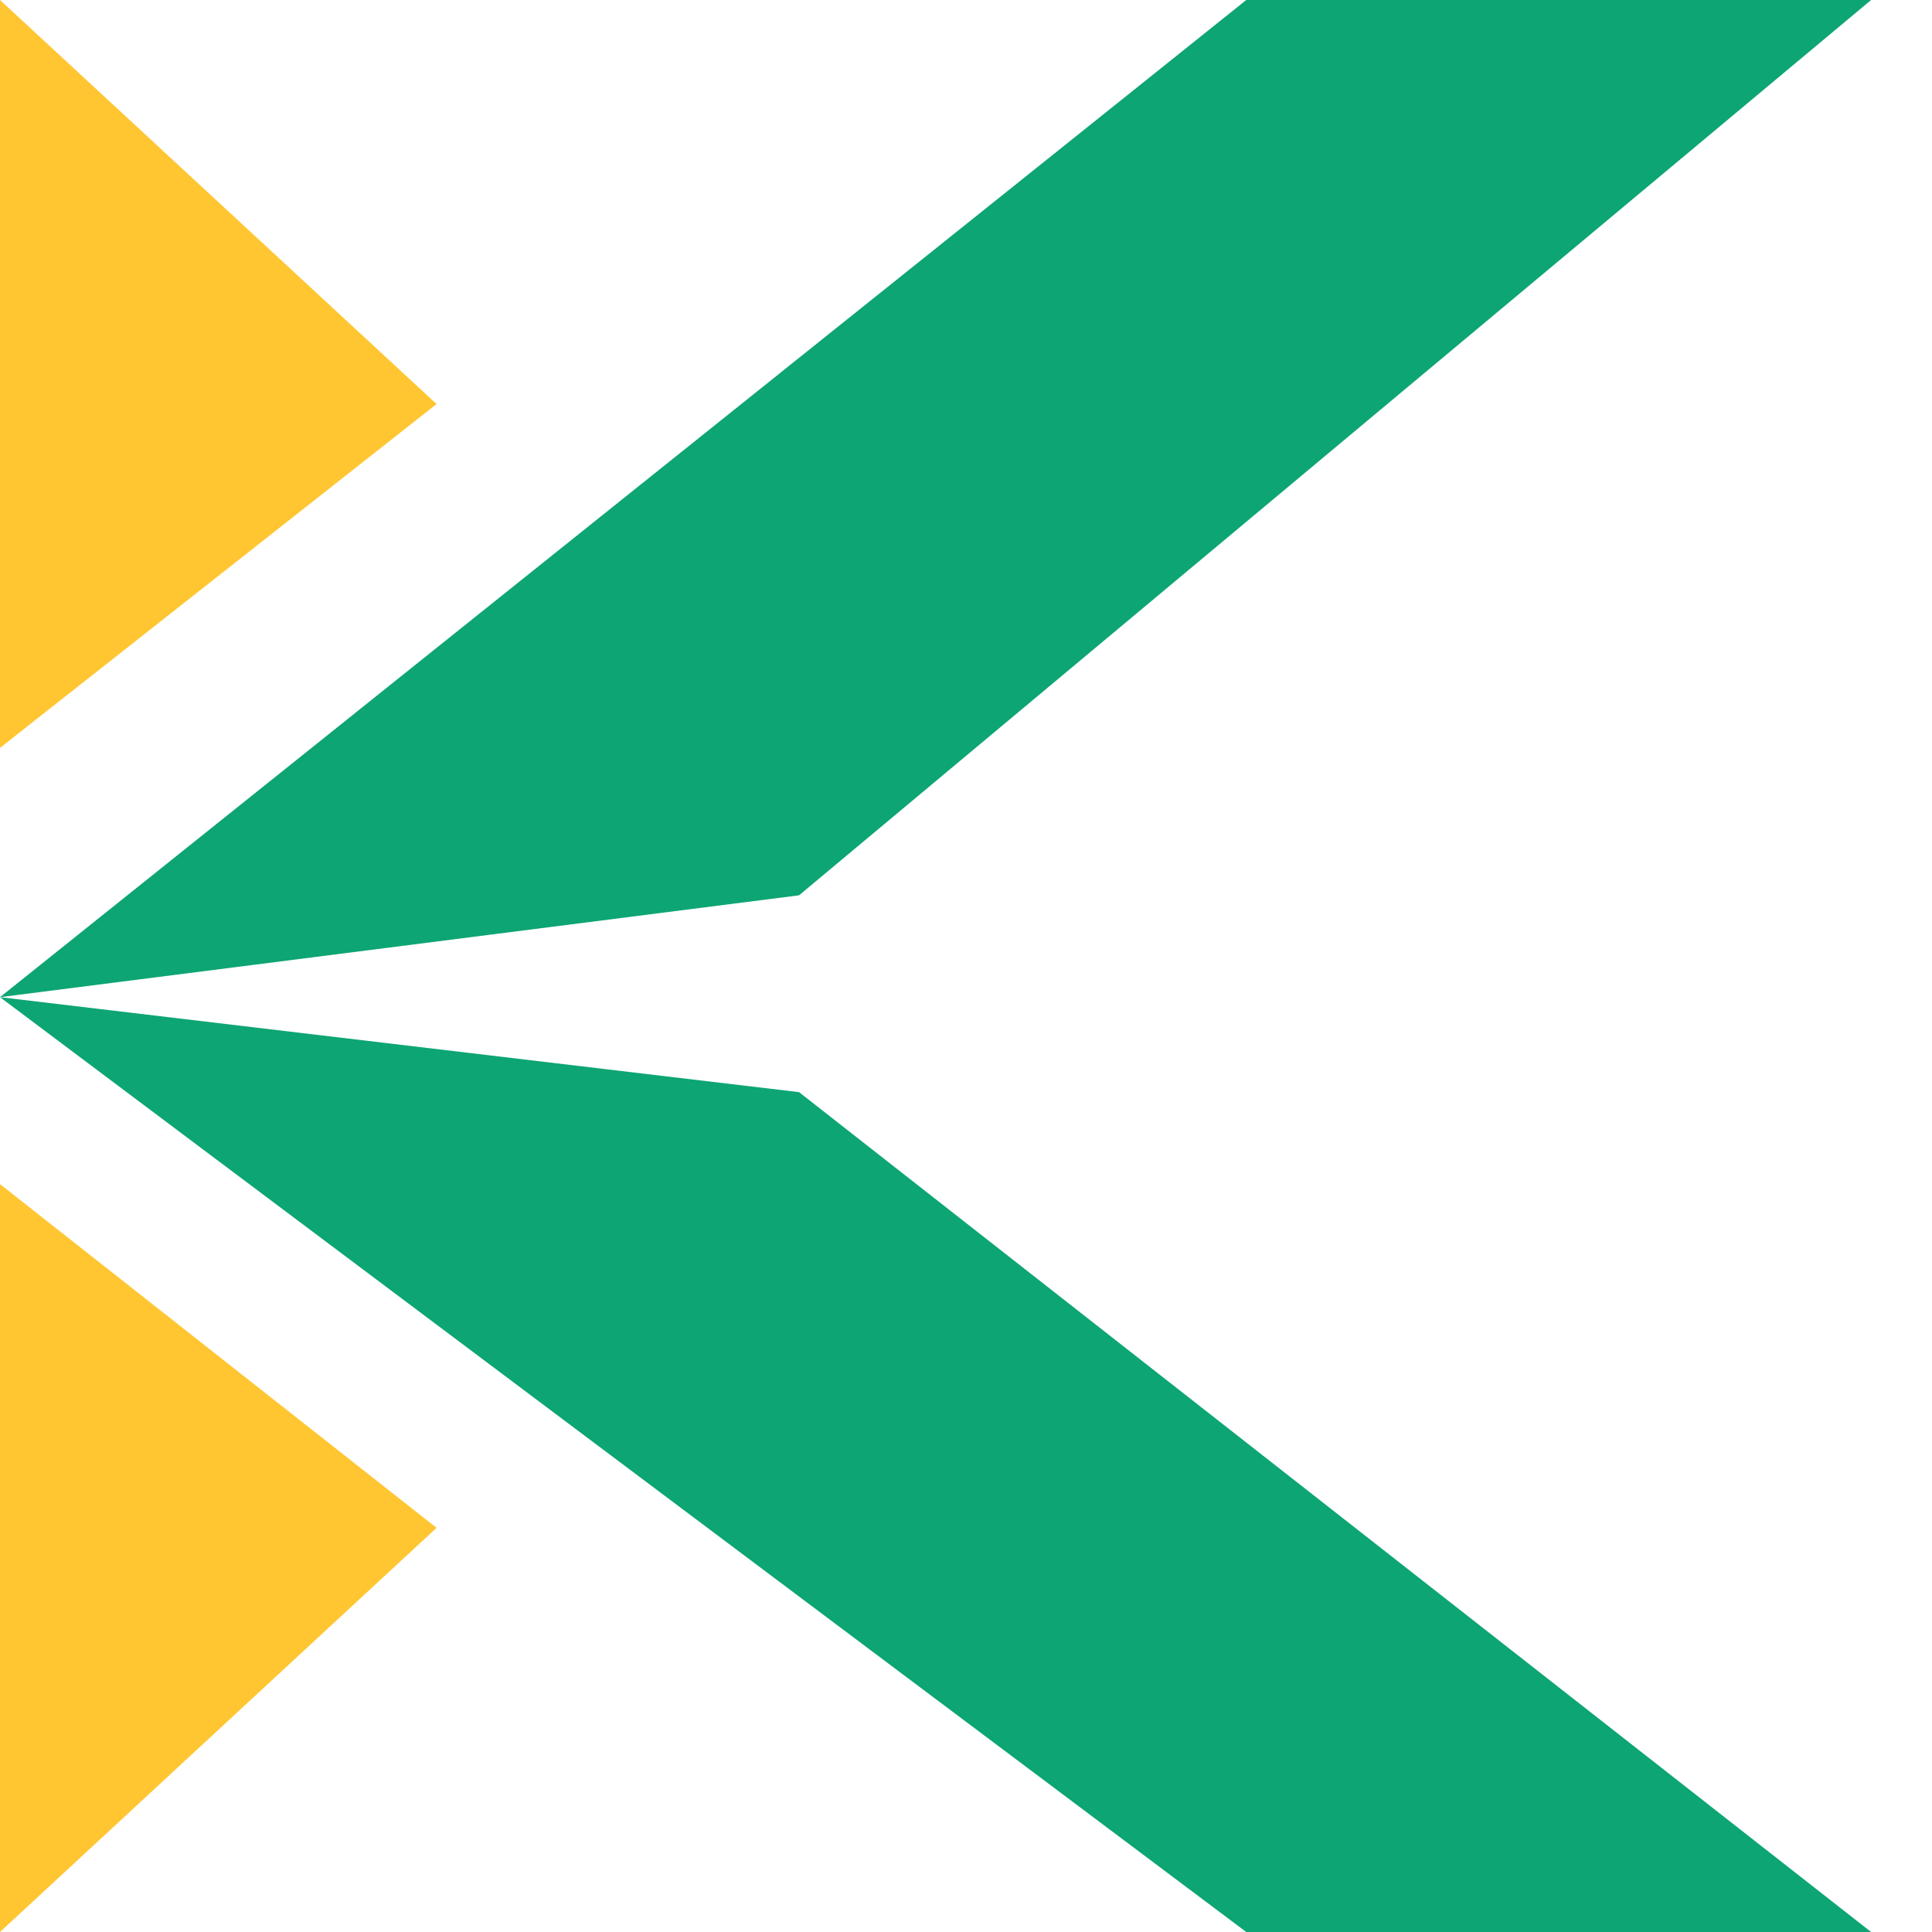
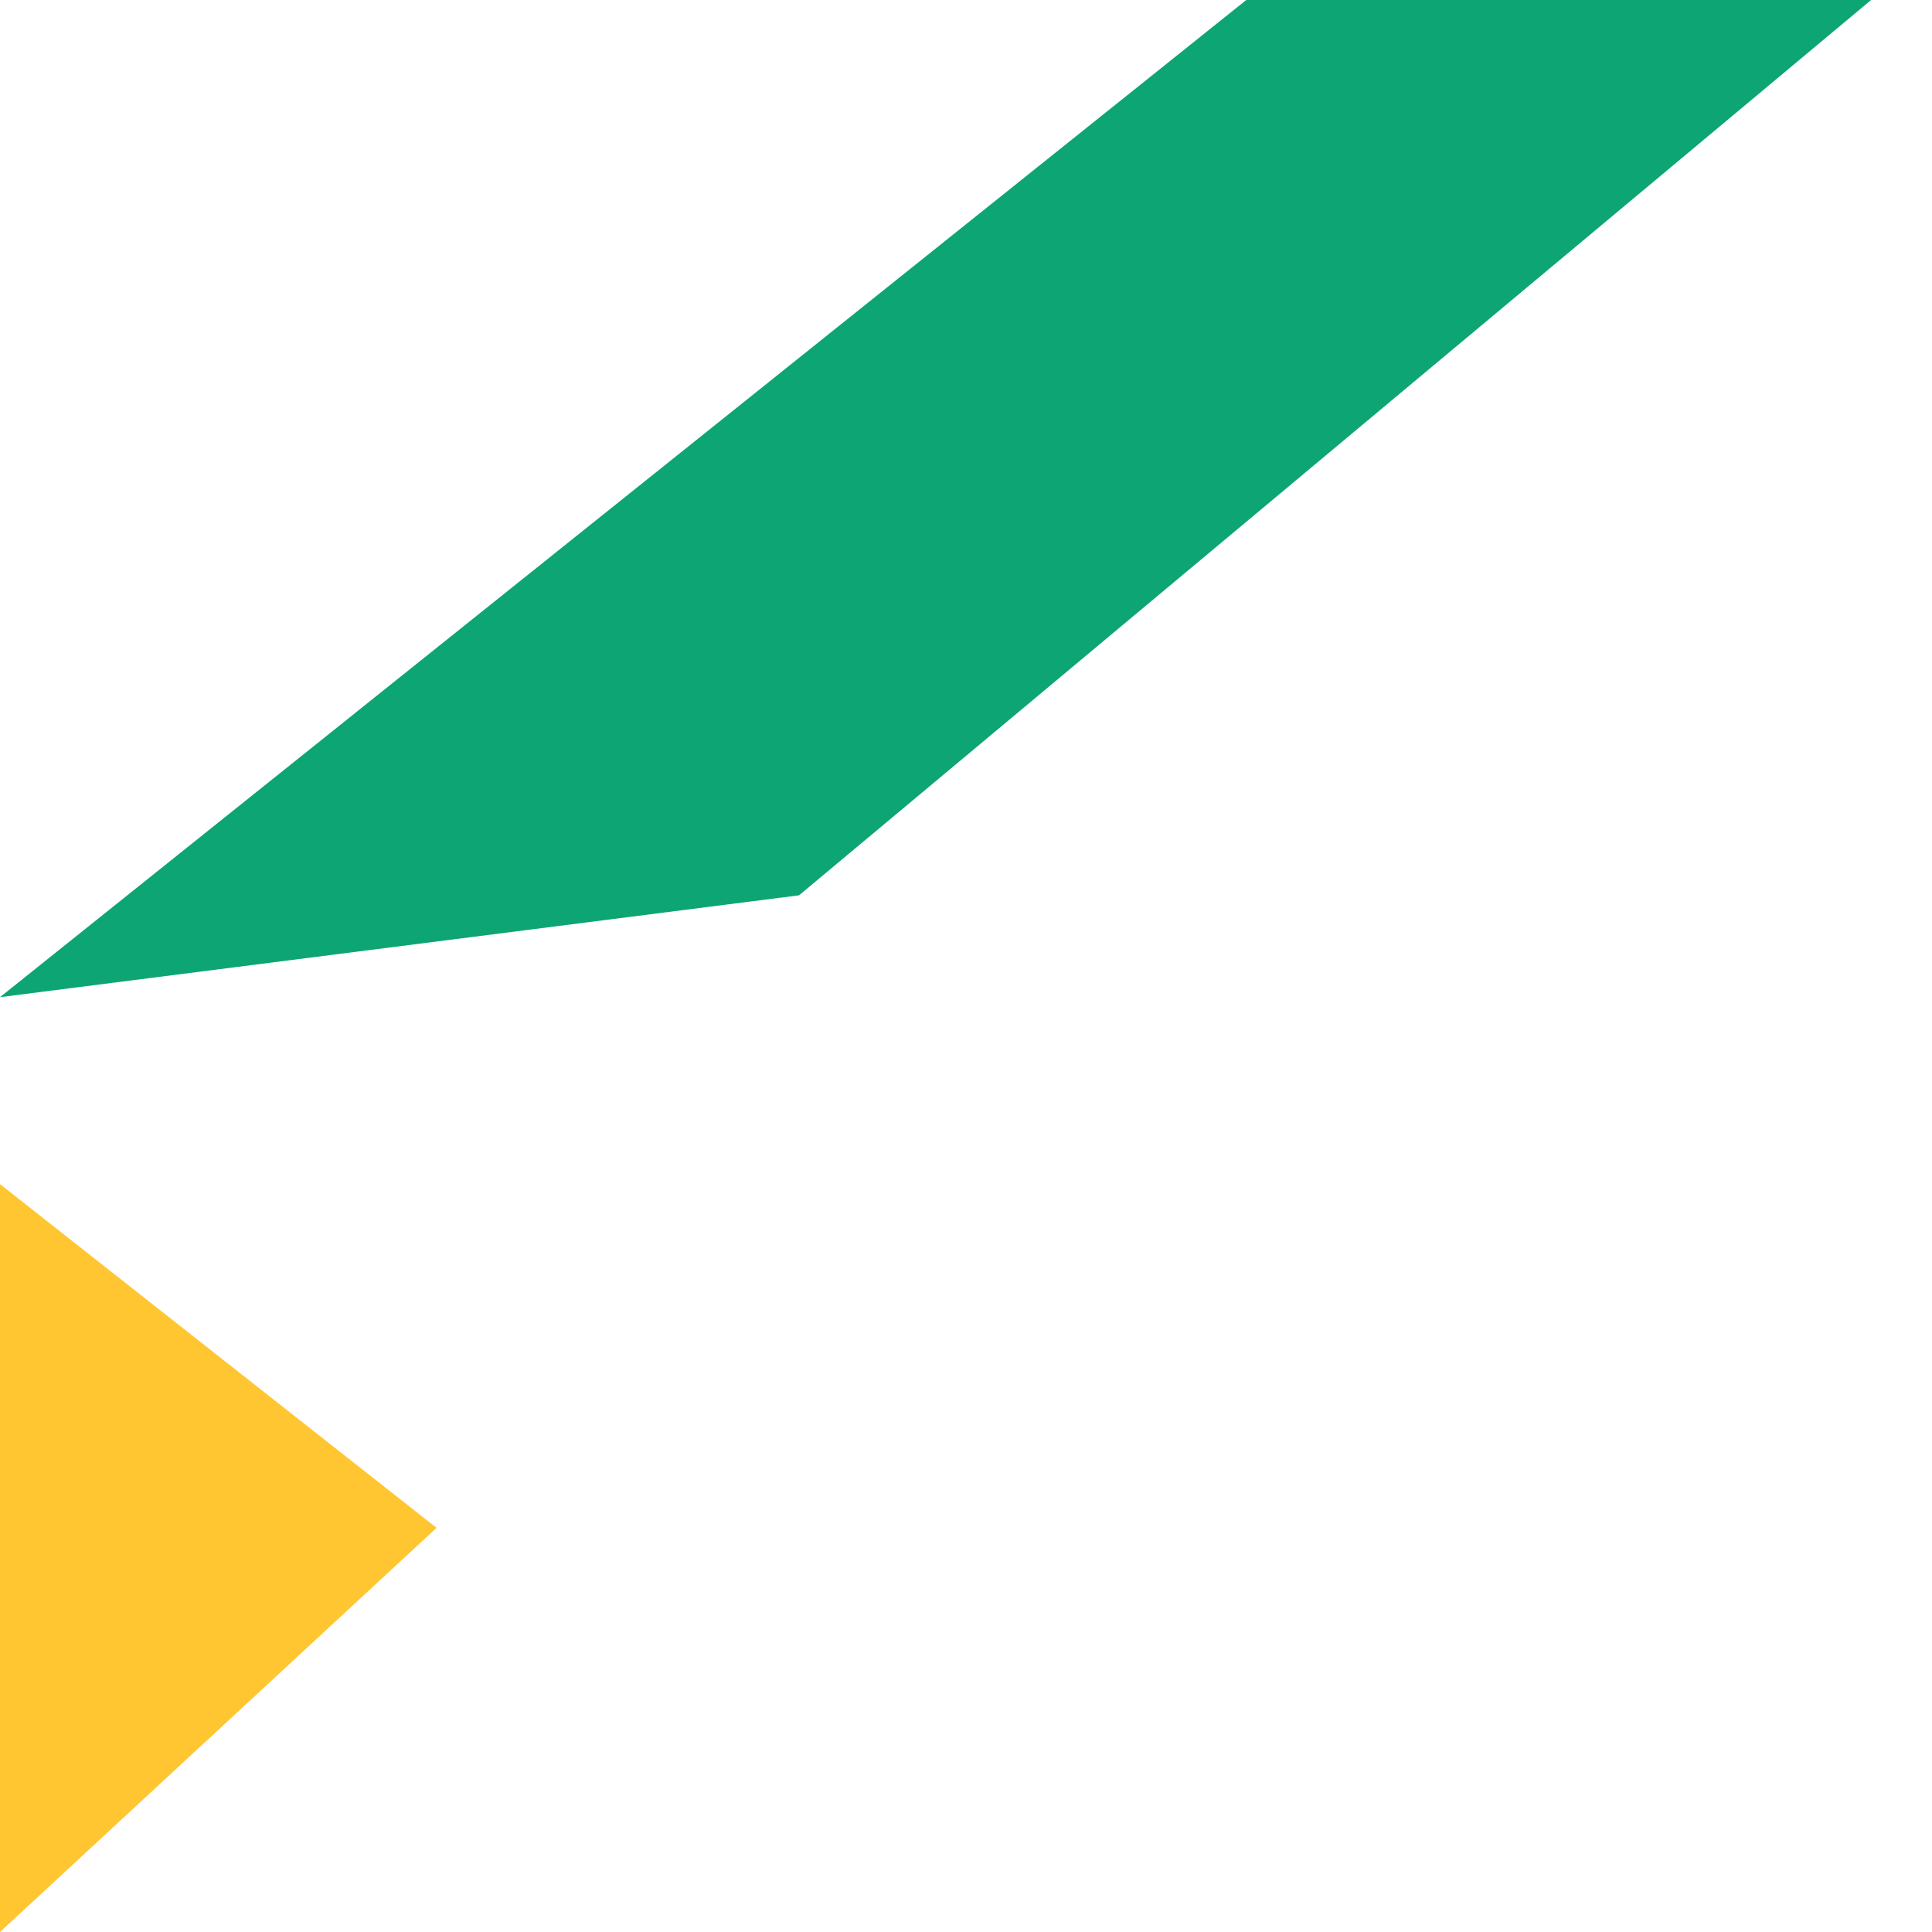
<svg xmlns="http://www.w3.org/2000/svg" width="31" height="31" viewBox="0 0 31 31" fill="none">
-   <path d="M0 0V12L7.005 6.483L0 0Z" fill="#FFC631" />
  <path d="M0 31L7.005 24.515L0 19V31Z" fill="#FFC631" />
  <path d="M12.821 14.366L30.023 0H19.997L0 16L12.821 14.366Z" fill="#0DA574" />
-   <path d="M0 16L19.997 31H30.023L12.821 17.524L0 16Z" fill="#0DA574" />
</svg>